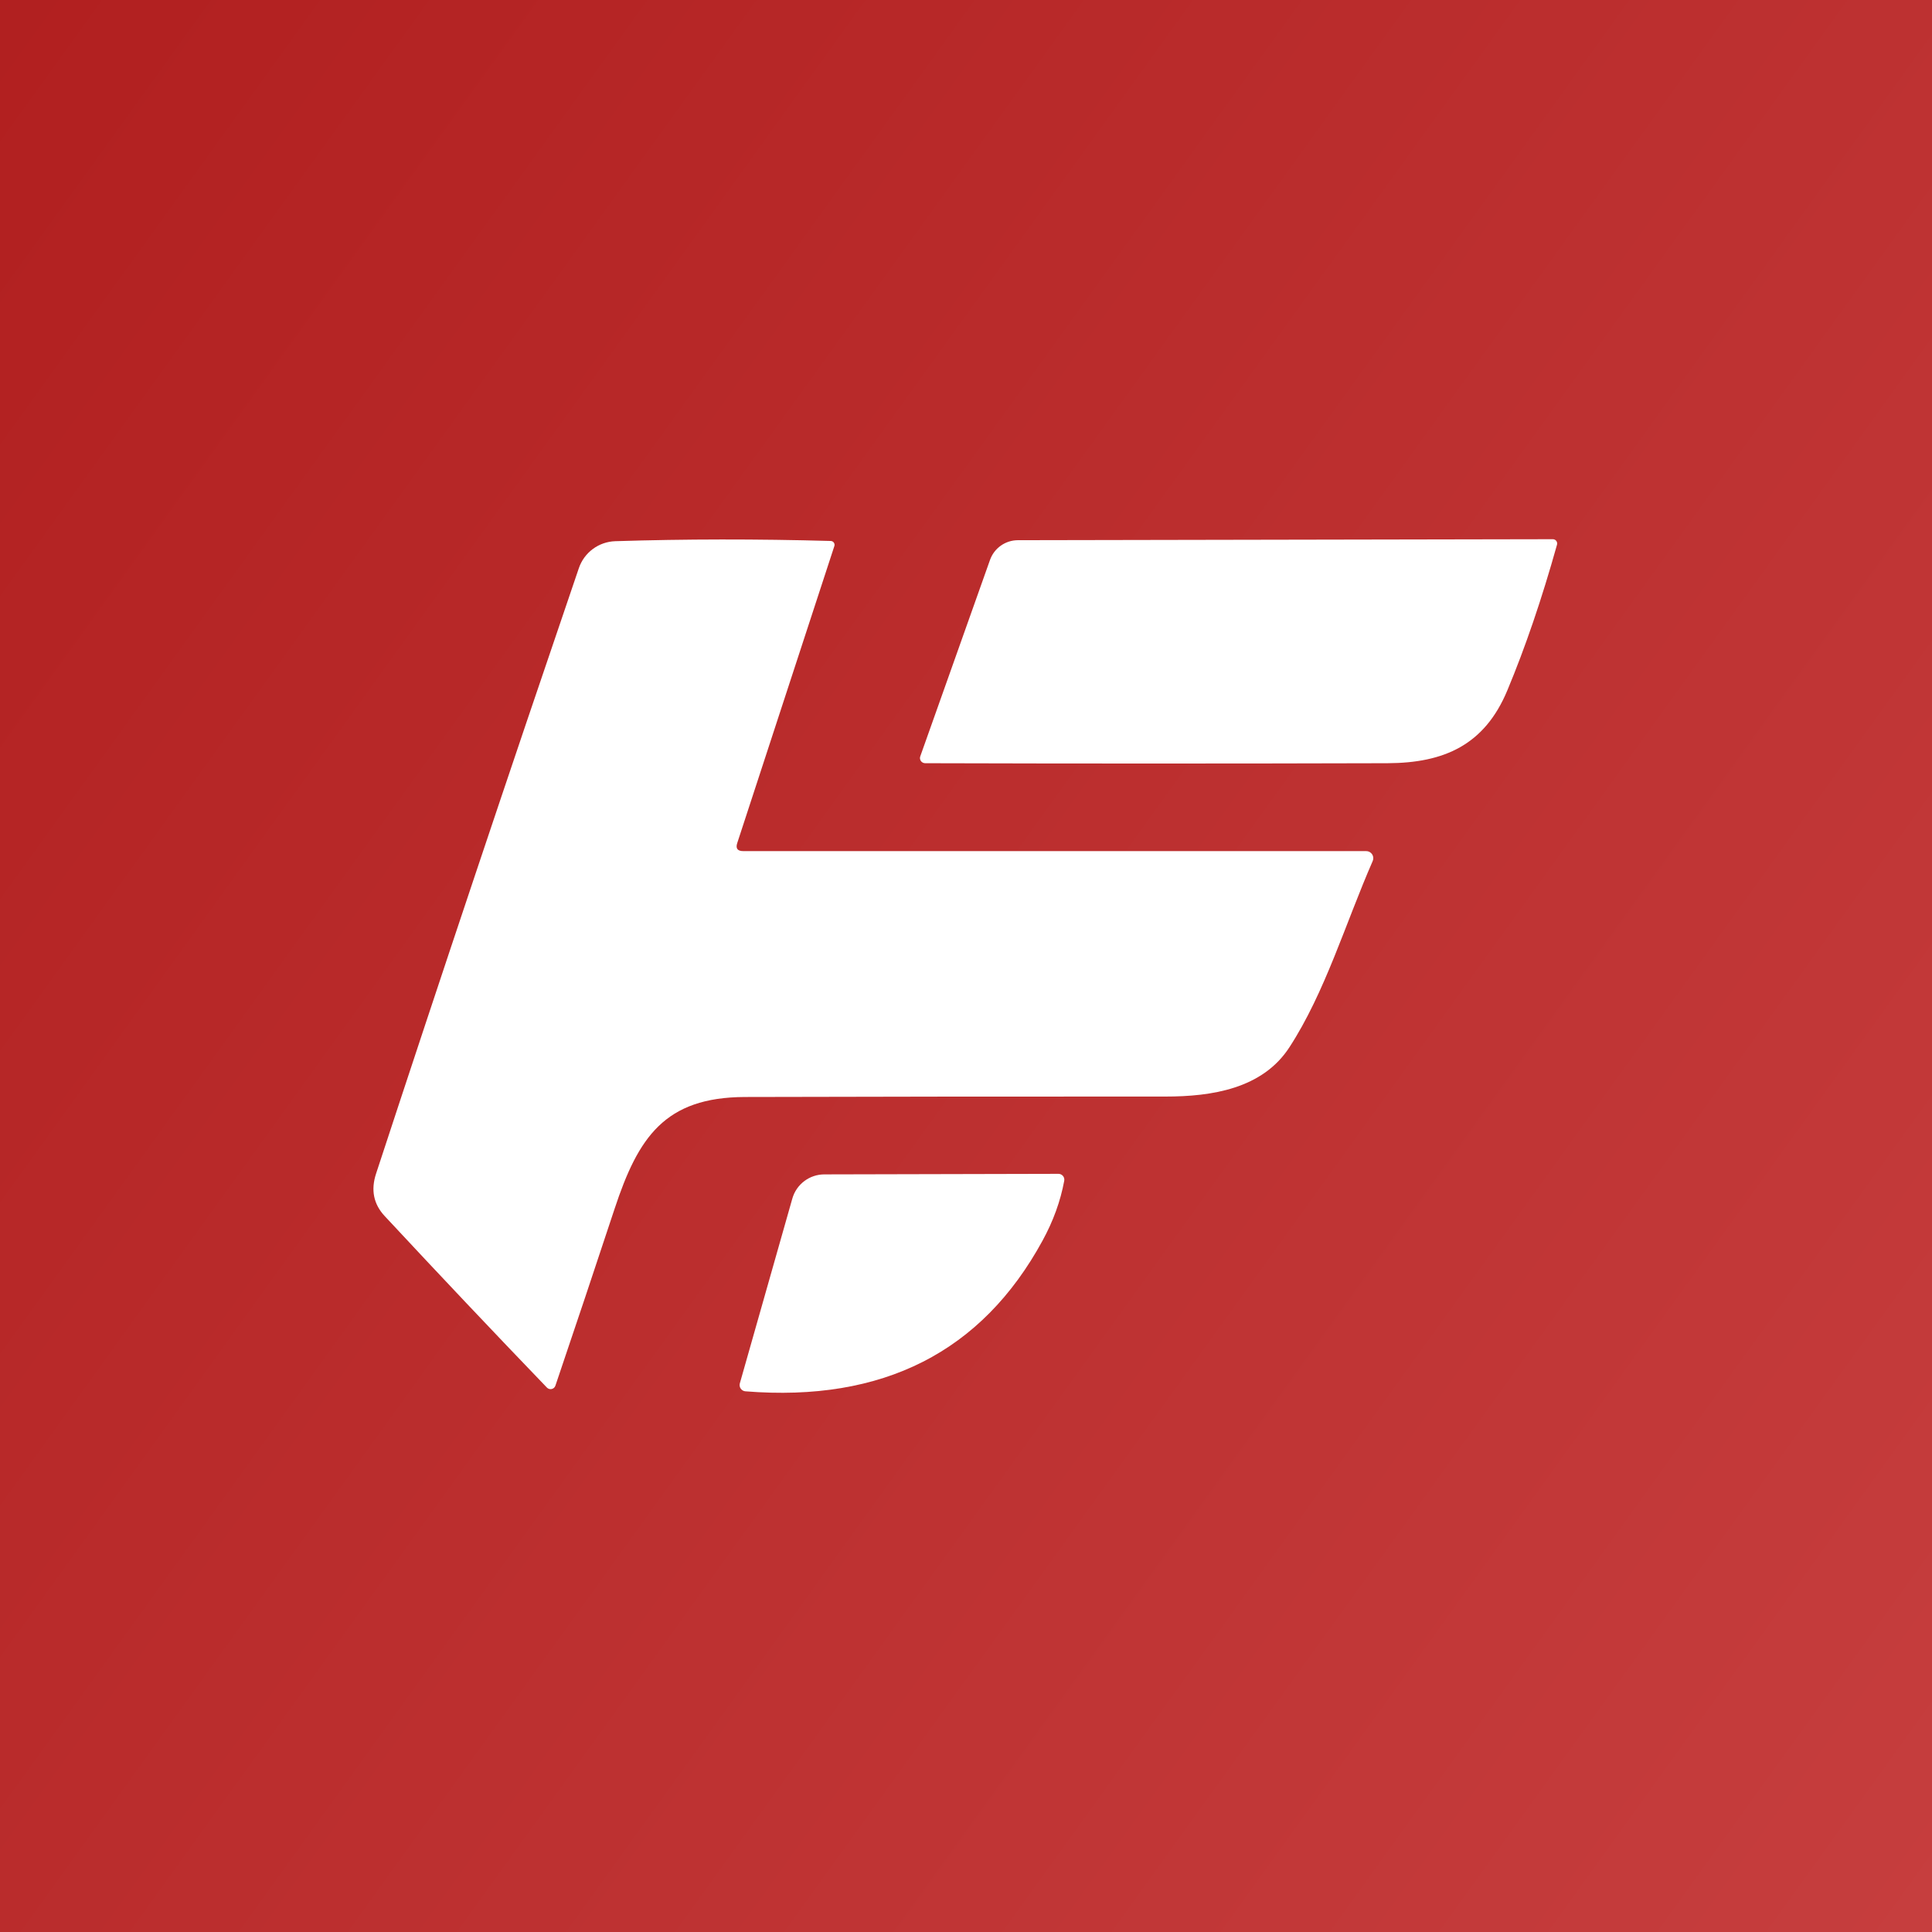
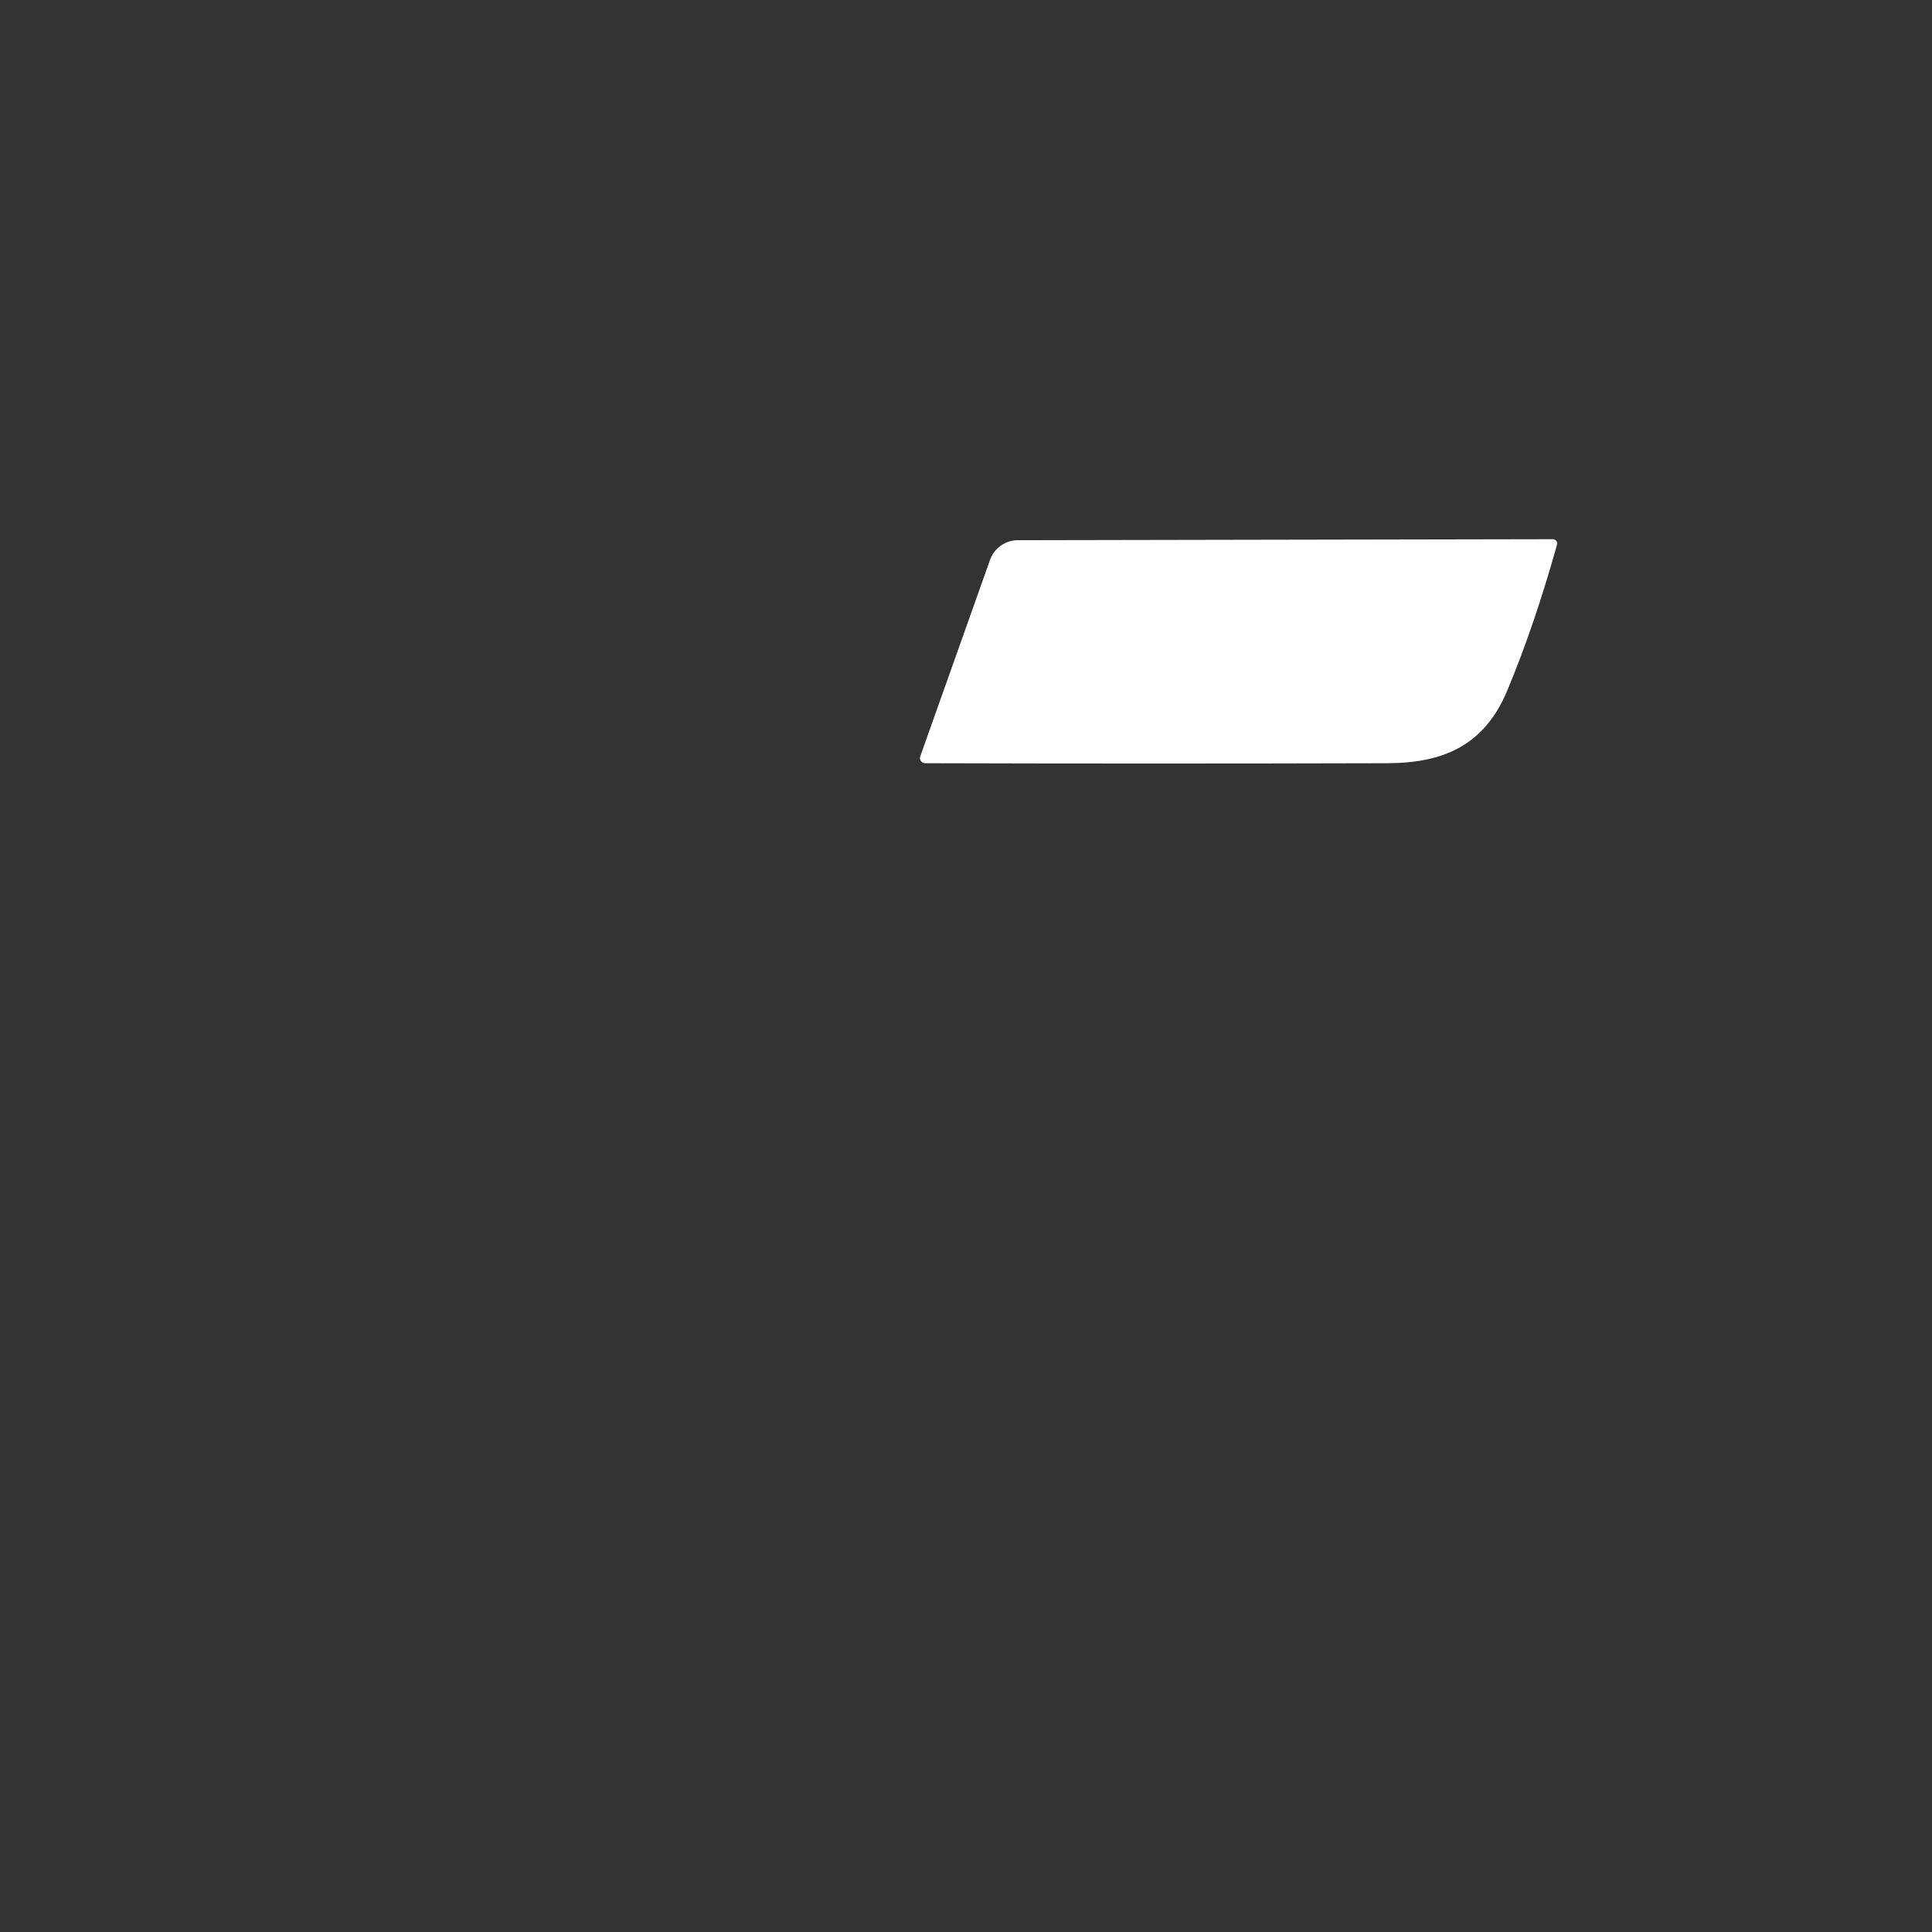
<svg xmlns="http://www.w3.org/2000/svg" width="1014" height="1014" viewBox="0 0 1014 1014" fill="none">
  <rect x="0" y="0" width="1014" height="1014" fill="#333333" stroke="none" />
-   <rect width="1014" height="1014" fill="url(#paint0_linear_1810_26)" />
-   <path d="M390.092 446.698H717.024C717.645 446.692 718.258 446.843 718.806 447.137C719.354 447.43 719.819 447.855 720.16 448.375C720.501 448.895 720.706 449.492 720.756 450.111C720.806 450.73 720.7 451.352 720.448 451.92C706.115 484.706 695.437 520.916 676.752 549.64C662.651 571.4 636.074 575.52 611.703 575.52C533.983 575.482 460.384 575.559 390.905 575.752C348.892 575.927 334.966 596.875 322.548 634.477C312.257 665.619 301.909 696.548 291.502 727.264C291.356 727.701 291.099 728.092 290.756 728.4C290.414 728.708 289.997 728.922 289.547 729.021C289.098 729.121 288.63 729.102 288.189 728.967C287.749 728.832 287.351 728.585 287.034 728.251C259.335 699.469 230.96 669.468 201.907 638.249C196.065 631.982 194.556 624.554 197.381 615.966C231.192 512.946 266.666 407.026 303.804 298.203C305.17 294.182 307.729 290.673 311.14 288.144C314.551 285.614 318.652 284.184 322.896 284.044C359.608 282.884 397.307 282.845 435.993 283.928C436.313 283.93 436.629 284.008 436.913 284.155C437.198 284.303 437.443 284.515 437.63 284.775C437.817 285.036 437.939 285.336 437.988 285.653C438.036 285.97 438.008 286.293 437.908 286.597L386.959 442.403C385.992 445.266 387.036 446.698 390.092 446.698Z" fill="white" />
  <path d="M791.125 362.325C779.171 391.049 757.875 400.45 728.28 400.566C645.416 400.798 564.505 400.798 485.548 400.566C485.111 400.561 484.681 400.454 484.294 400.252C483.907 400.051 483.574 399.762 483.324 399.409C483.073 399.056 482.913 398.651 482.856 398.226C482.798 397.801 482.846 397.369 482.995 396.968L519.611 293.852C520.683 290.842 522.657 288.236 525.263 286.388C527.869 284.54 530.981 283.54 534.176 283.522L814.975 283C815.329 282.995 815.68 283.073 815.999 283.228C816.318 283.383 816.596 283.611 816.81 283.894C817.025 284.176 817.17 284.505 817.234 284.854C817.298 285.202 817.28 285.561 817.18 285.902C809.21 314.374 800.526 339.849 791.125 362.325Z" fill="white" />
-   <path d="M547.178 651.132C515.301 709.625 463.327 735.989 391.256 730.225C390.767 730.191 390.292 730.049 389.865 729.809C389.438 729.569 389.069 729.237 388.786 728.837C388.503 728.437 388.312 727.98 388.228 727.497C388.143 727.015 388.166 726.519 388.297 726.047L415.86 629.024C416.902 625.391 419.094 622.194 422.108 619.913C425.121 617.632 428.793 616.39 432.572 616.373L555.534 616.083C555.987 616.084 556.434 616.184 556.844 616.377C557.253 616.57 557.615 616.852 557.903 617.201C558.191 617.55 558.399 617.959 558.511 618.398C558.623 618.836 558.637 619.294 558.552 619.739C556.579 630.416 552.787 640.881 547.178 651.132Z" fill="white" />
  <defs>
    <linearGradient id="paint0_linear_1810_26" x1="-261.472" y1="-1.39043e-05" x2="1058.64" y2="950.226" gradientUnits="userSpaceOnUse">
      <stop stop-color="#AE1B1B" />
      <stop offset="1" stop-color="#C63E3E" />
    </linearGradient>
  </defs>
</svg>